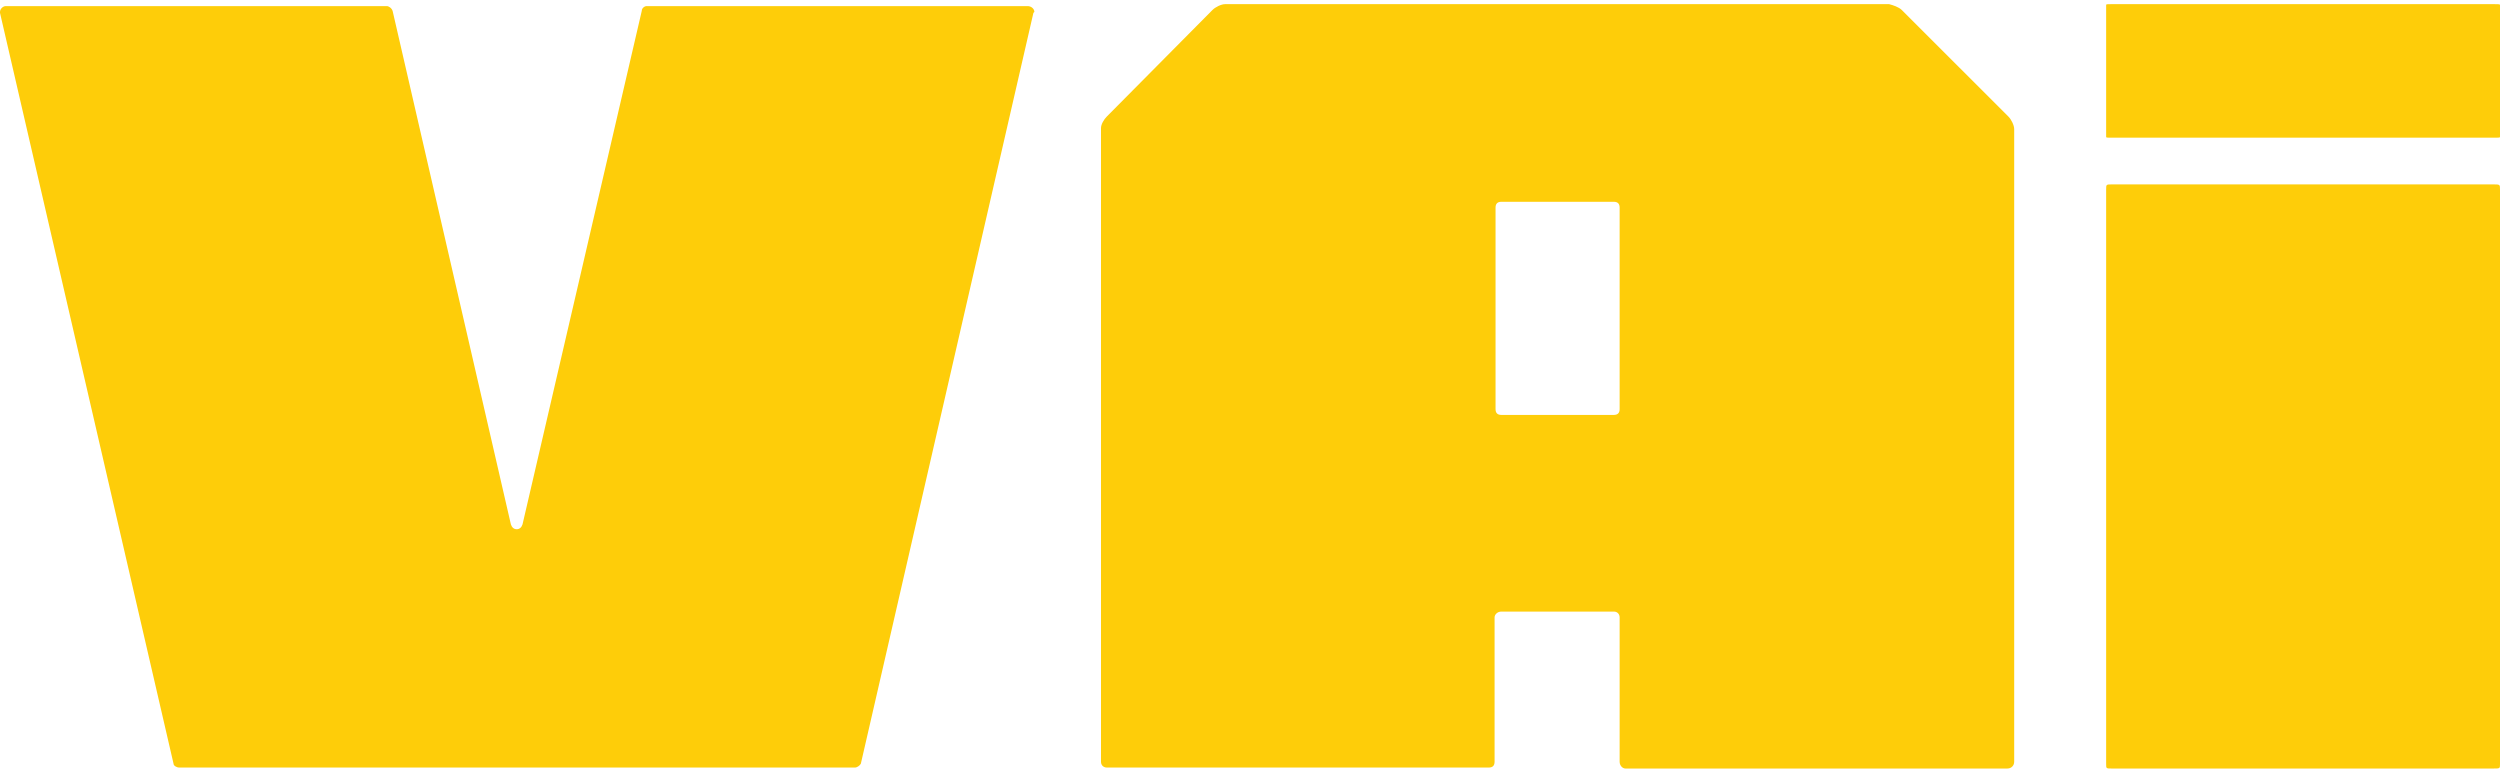
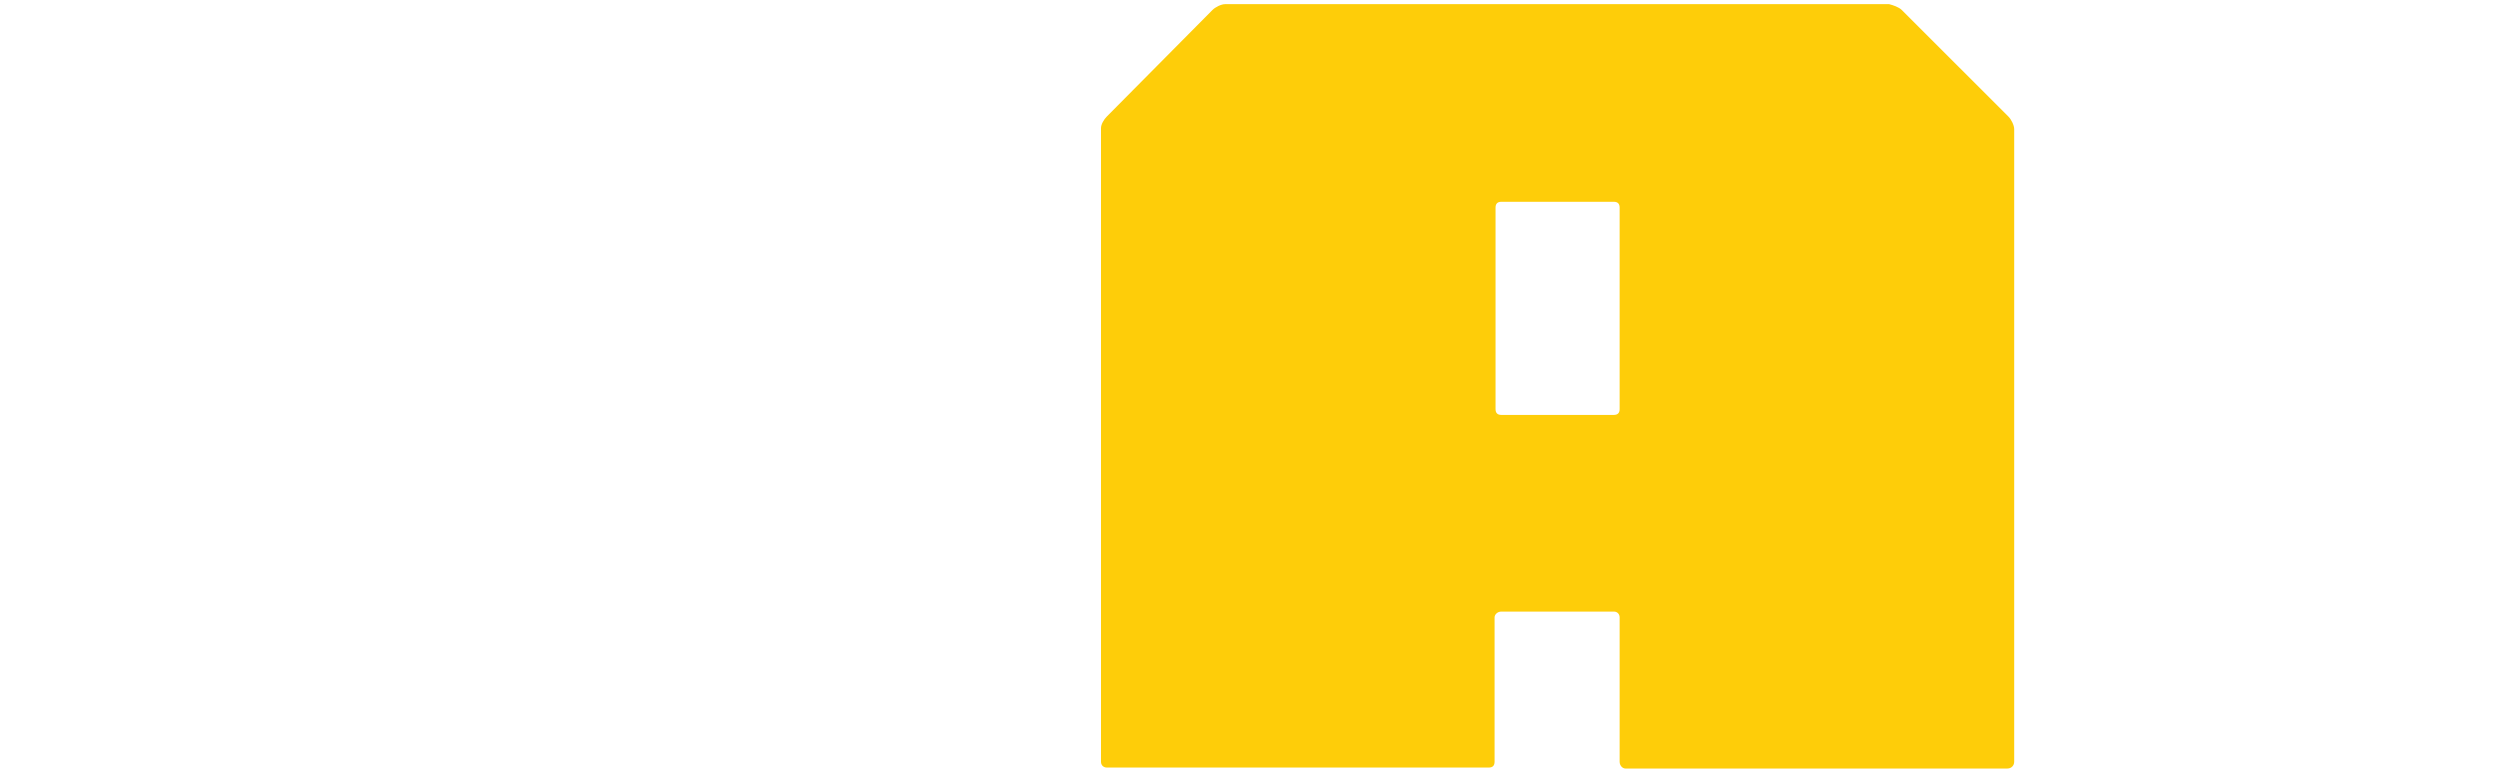
<svg xmlns="http://www.w3.org/2000/svg" width="540" height="166" viewBox="0 0 540 166" fill="none">
-   <path d="M138.62 2.364C138.62 1.736 139.248 1.318 139.667 1.318H221.959C222.797 1.318 223.425 1.946 223.425 2.573L223.216 2.783L185.943 164.953C185.734 165.372 185.106 165.79 184.687 165.79H38.738C38.11 165.79 37.482 165.372 37.482 164.953L0 2.783V2.573C0 1.946 0.628 1.318 1.256 1.318H83.549C83.968 1.318 84.596 1.736 84.805 2.364L110.351 113.268C110.561 113.896 110.98 114.314 111.608 114.314C112.236 114.314 112.655 113.896 112.864 113.268L138.62 2.364Z" fill="#FECD09" />
  <path d="M408.053 0.899C408.891 1.109 410.147 1.527 410.775 2.155L433.809 25.173C434.437 25.8 435.065 27.056 435.065 27.893V164.535C435.065 165.372 434.437 166 433.599 166H351.097C350.469 166 349.841 165.372 349.841 164.535V133.356C349.841 132.728 349.422 132.101 348.585 132.101H324.295C323.457 132.101 322.829 132.728 322.829 133.356V164.535C322.829 165.372 322.41 165.79 321.573 165.79H240.746H239.071C238.443 165.79 237.814 165.372 237.814 164.535V27.684C237.814 26.847 238.443 25.8 239.071 25.173L261.895 2.155C262.523 1.527 263.779 0.899 264.617 0.899H376.853H408.053ZM348.585 89.622C349.422 89.622 349.841 89.204 349.841 88.367V44.842C349.841 44.005 349.422 43.587 348.585 43.587H324.295C323.457 43.587 323.038 44.005 323.038 44.842V88.367C323.038 89.204 323.457 89.622 324.295 89.622H348.585Z" fill="#FECD09" />
-   <path d="M454.927 40.952C454.927 39.831 454.927 39.831 456.181 39.831H538.537C540 39.831 540 39.831 540 40.952V165.039C540 165.999 540 165.999 538.537 165.999H456.181C454.927 165.999 454.927 165.999 454.927 165.039V40.952Z" fill="#FECD09" />
-   <path d="M454.927 1.156C454.927 0.899 454.927 0.899 456.181 0.899H538.537C540 0.899 540 0.899 540 1.156V29.518C540 29.738 540 29.738 538.537 29.738H456.181C454.927 29.738 454.927 29.738 454.927 29.518V1.156Z" fill="#FECD09" />
</svg>